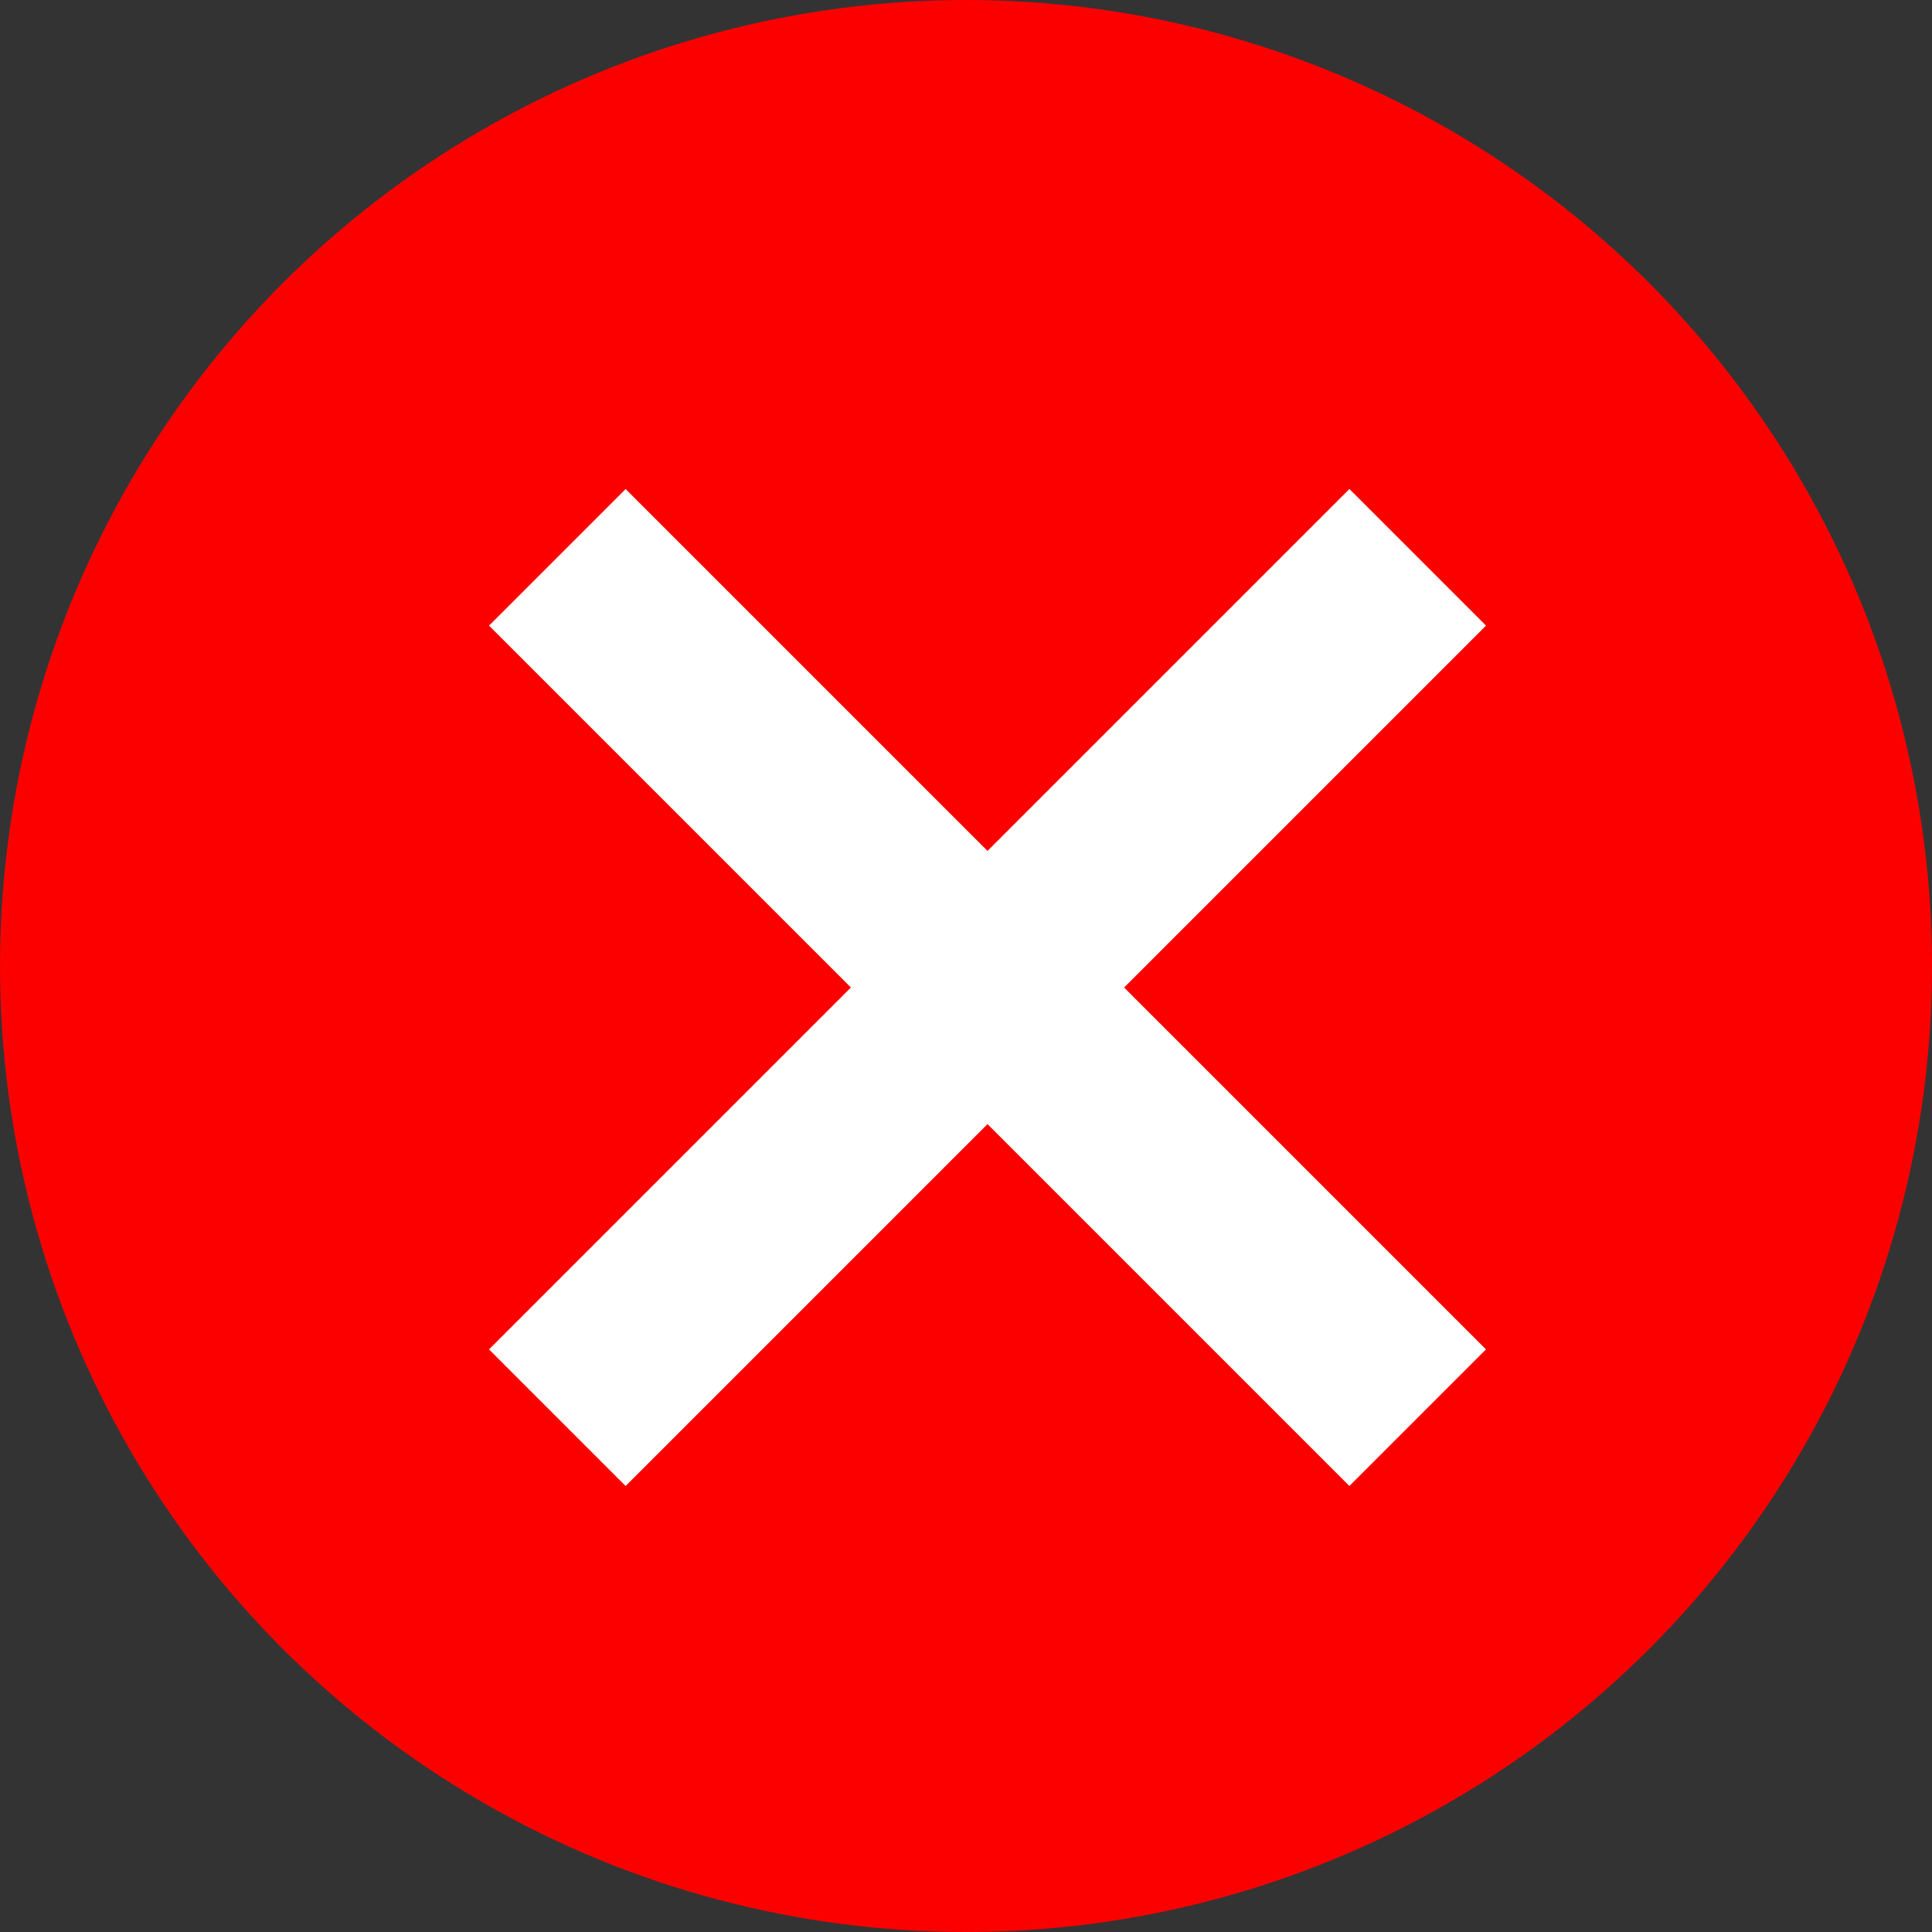
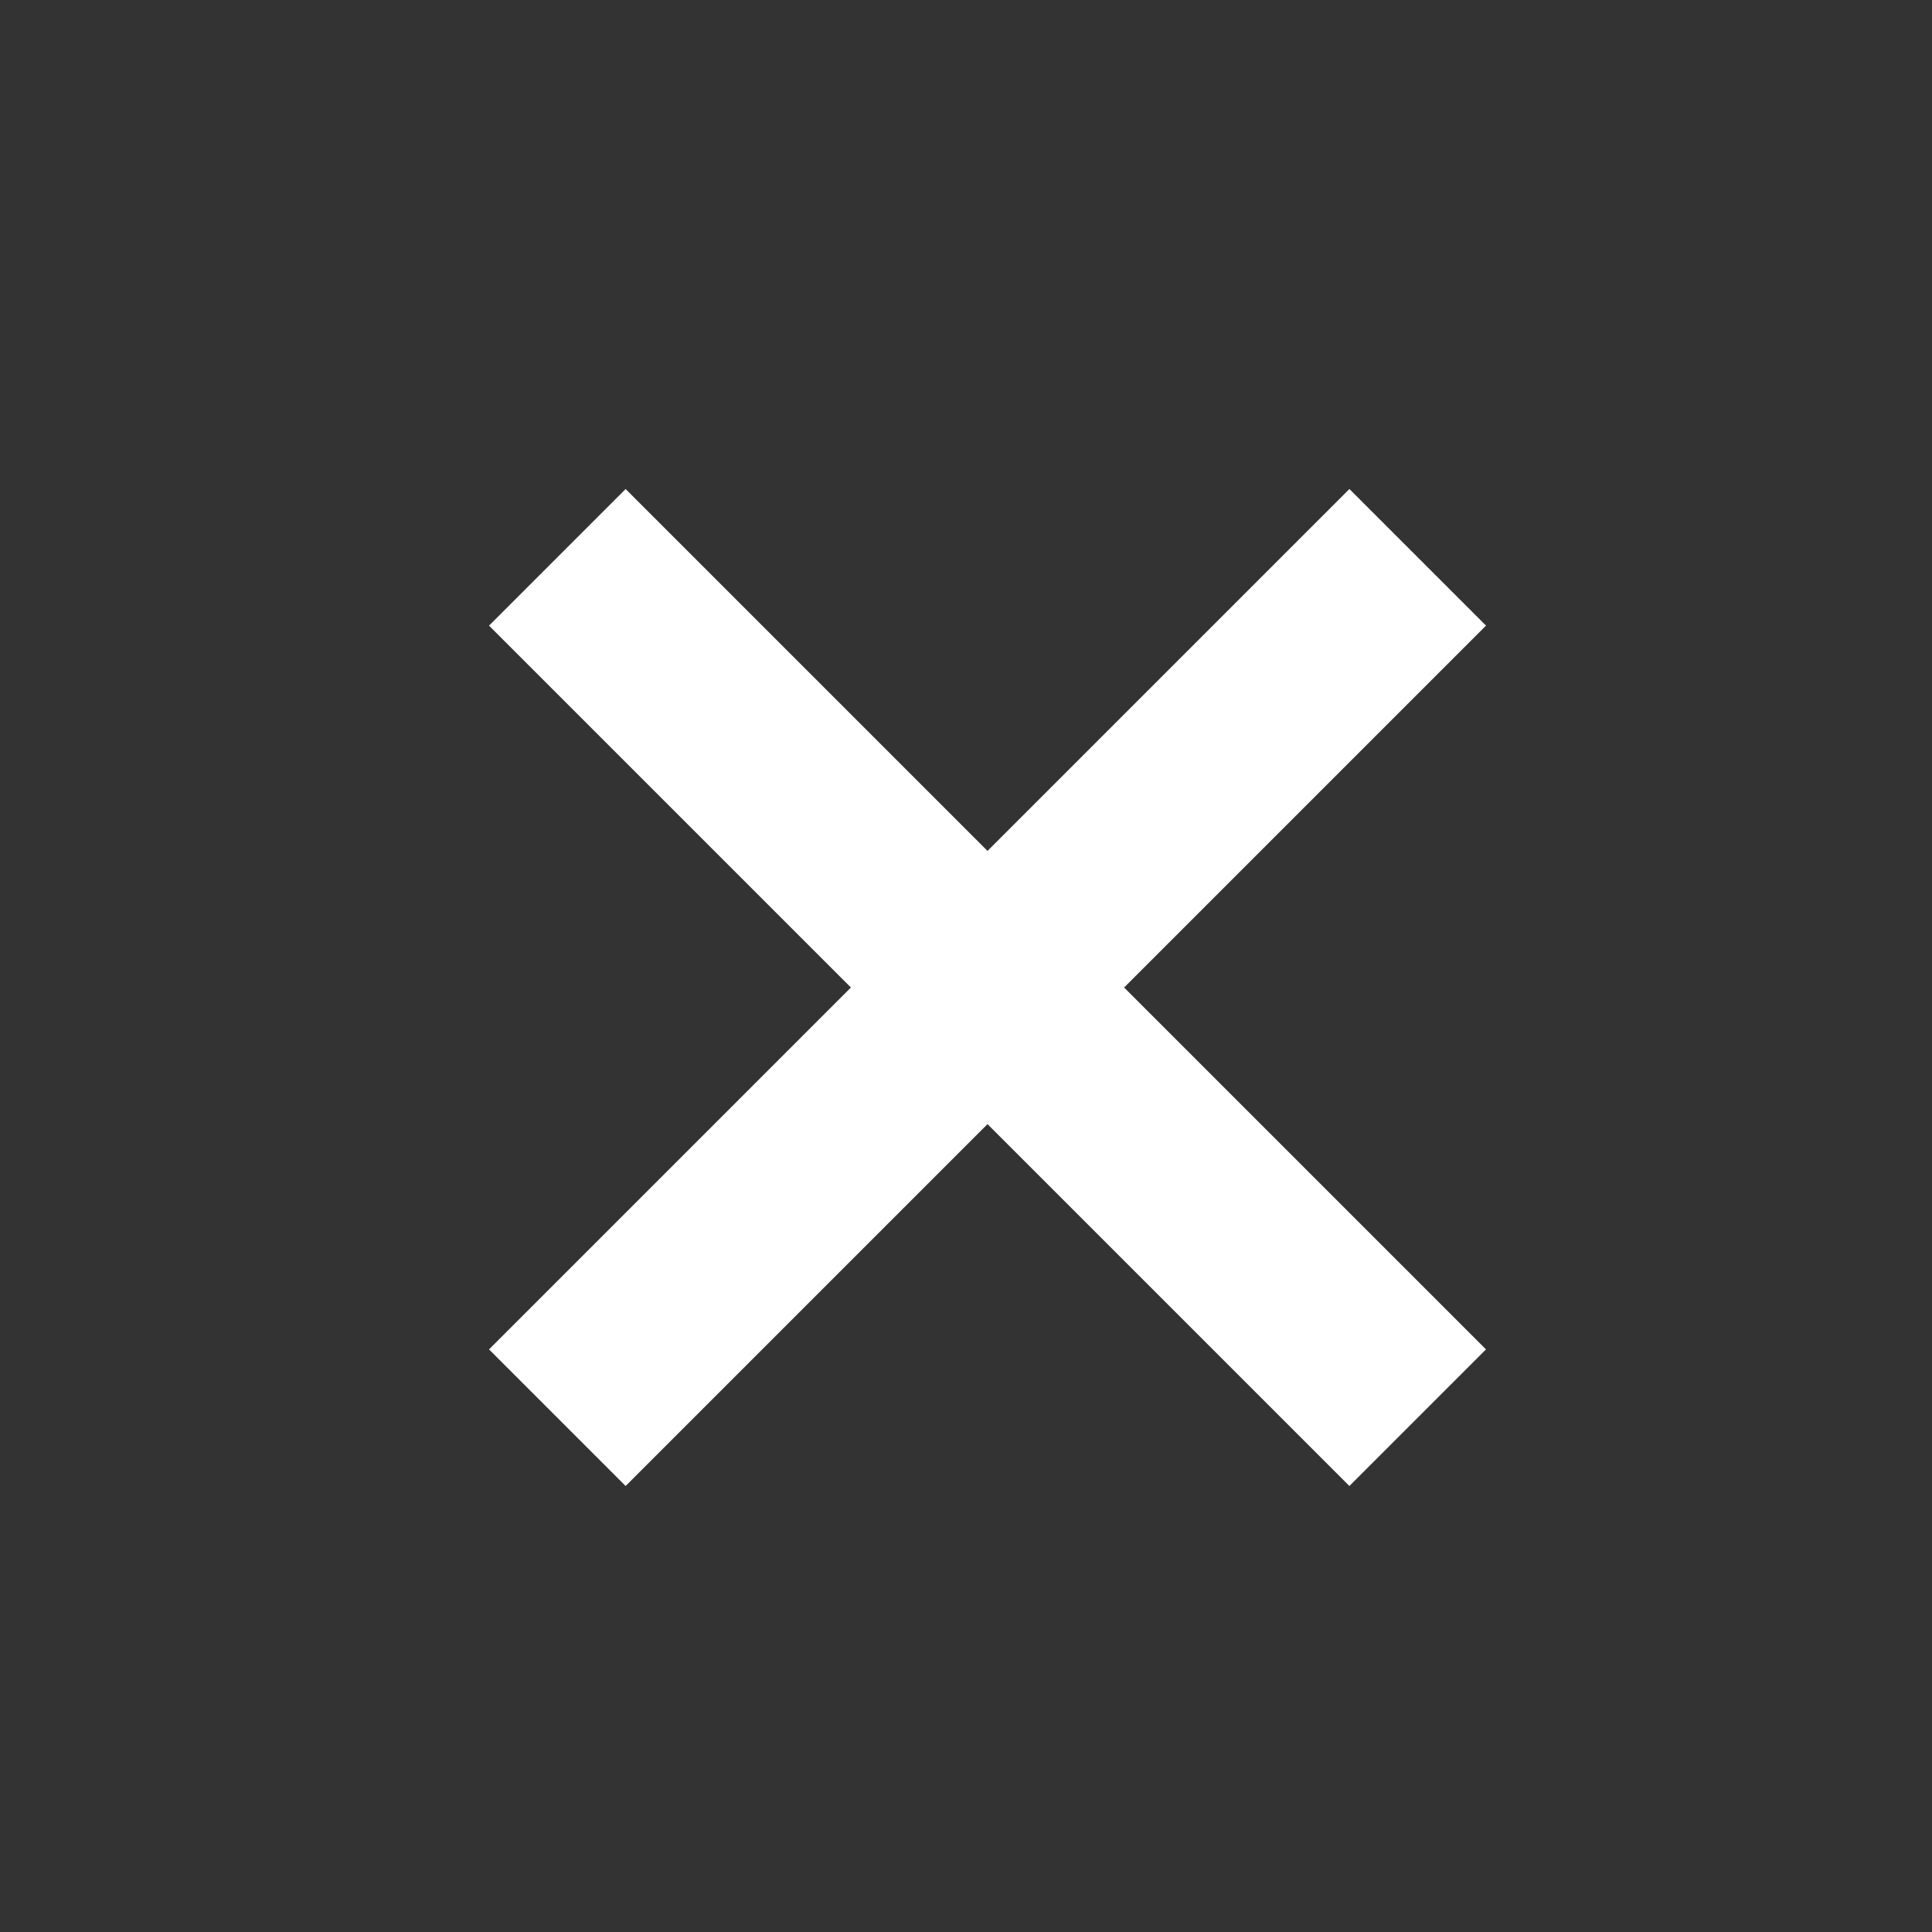
<svg xmlns="http://www.w3.org/2000/svg" width="30" height="30" viewBox="0 0 30 30">
  <rect x="0" y="0" width="30" height="30" fill="#333333" stroke="none" />
  <g transform="translate(-323.696 -1491.696)">
-     <circle cx="15" cy="15" r="15" transform="translate(323.696 1491.696)" fill="#fc0000" />
    <g transform="translate(332.35 1500.35)">
      <line x2="13.36" y2="13.36" transform="translate(0 0)" fill="none" stroke="#fff" stroke-width="3" />
      <line x1="13.36" y2="13.36" transform="translate(0 0)" fill="none" stroke="#fff" stroke-width="3" />
    </g>
  </g>
</svg>